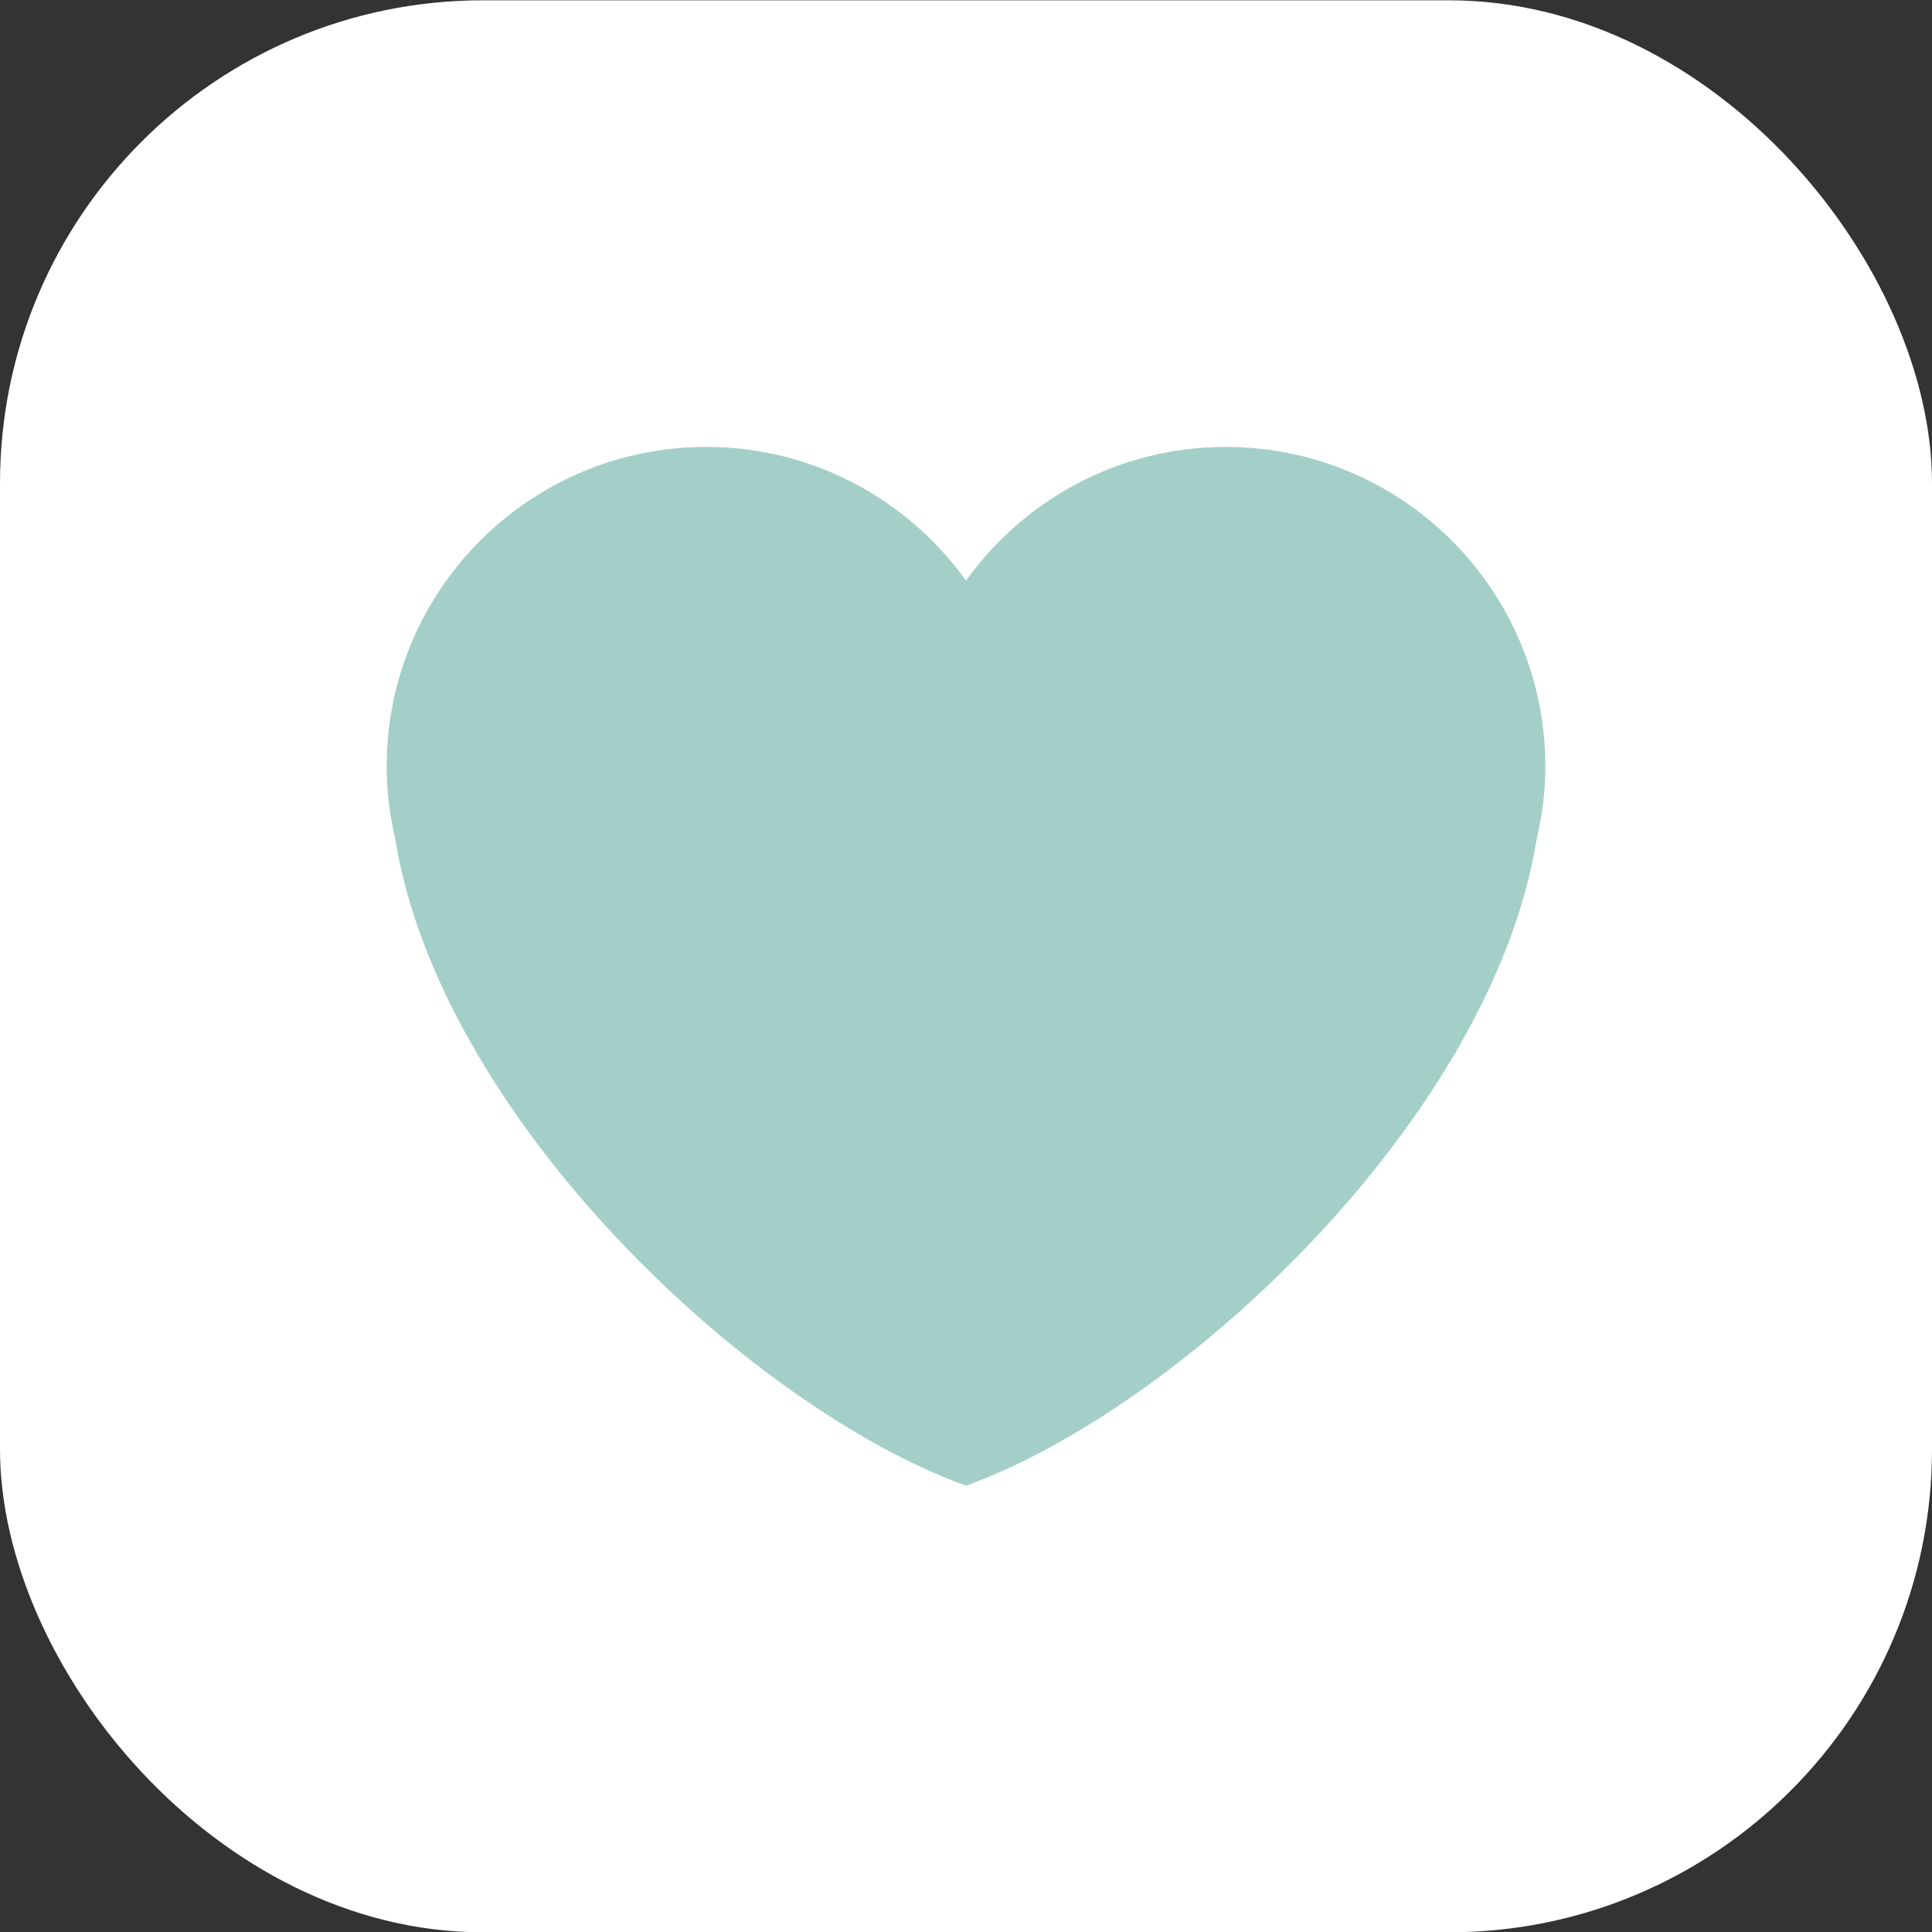
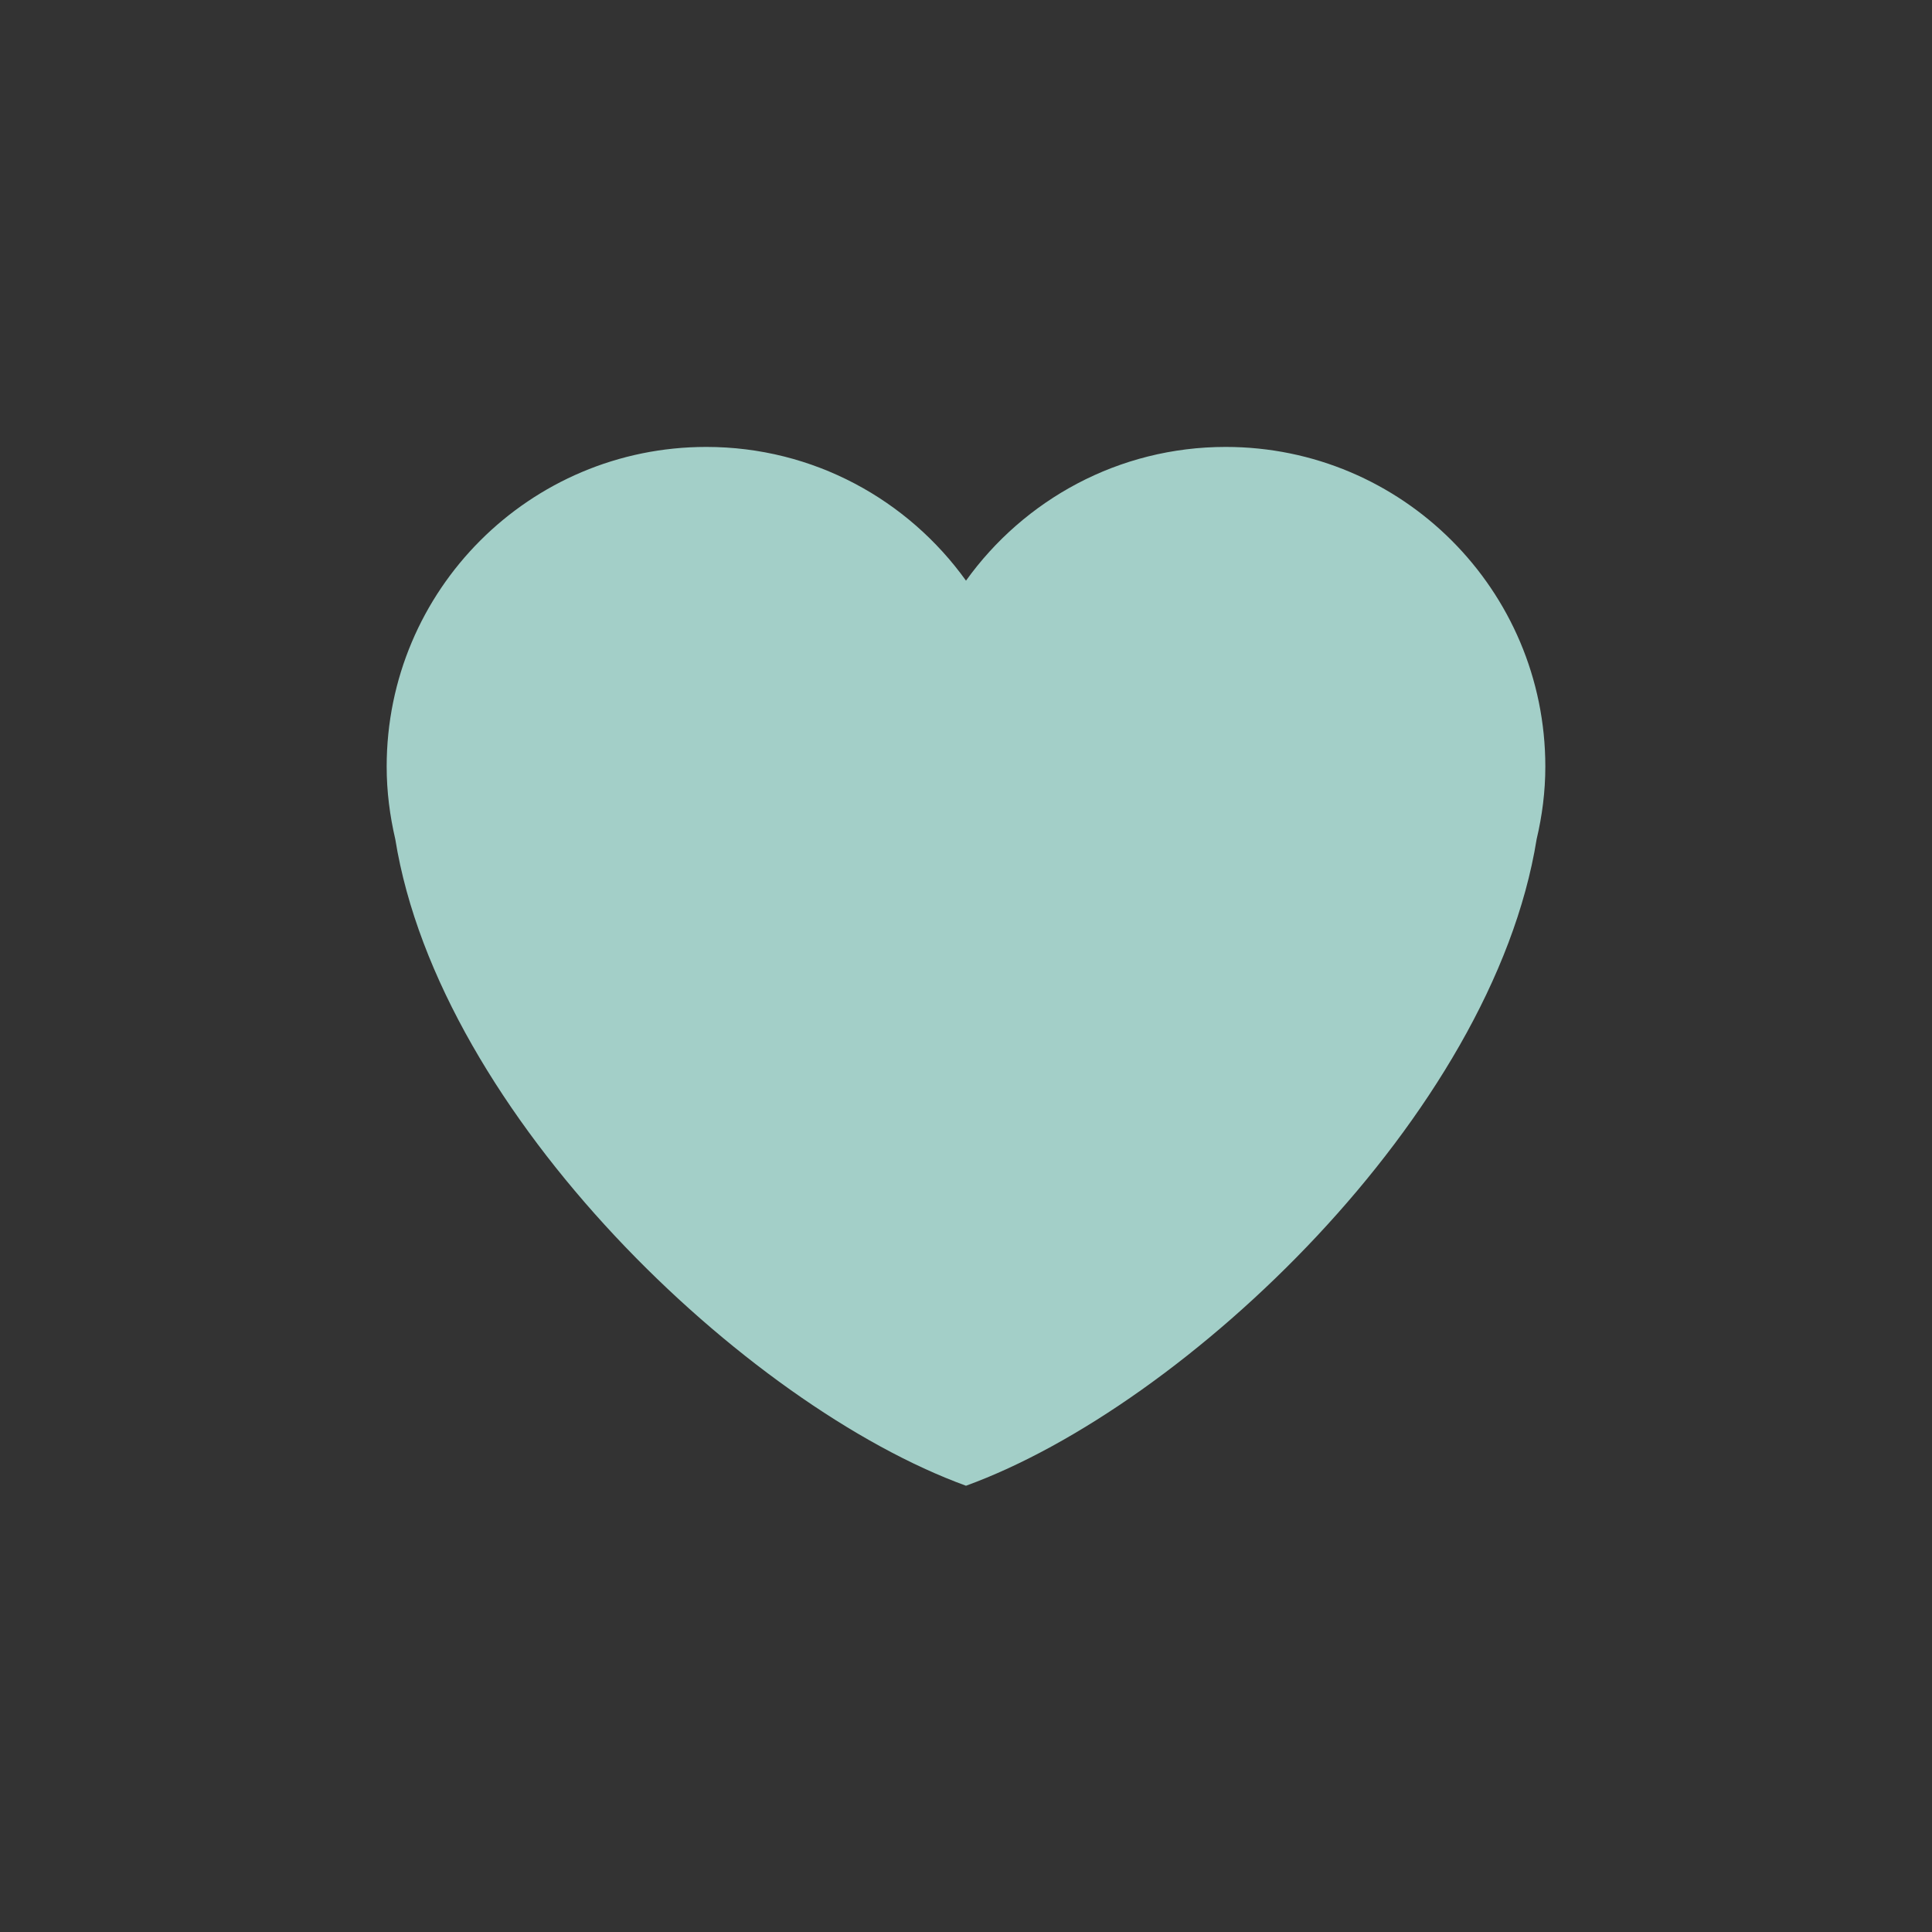
<svg xmlns="http://www.w3.org/2000/svg" width="64" height="64" viewBox="0 0 64 64" fill="none">
  <rect x="0" y="0" width="64" height="64" fill="#333333" stroke="none" />
-   <rect y="0.01" width="64" height="64" rx="16" fill="white" />
  <path d="M51.191 25.394C51.191 19.545 46.45 14.805 40.603 14.805C37.054 14.805 33.922 16.557 32 19.235C30.078 16.557 26.946 14.805 23.397 14.805C17.549 14.805 12.809 19.544 12.809 25.394C12.809 26.222 12.914 27.025 13.094 27.798C14.564 36.933 24.72 46.57 32 49.217C39.278 46.57 49.435 36.933 50.903 27.799C51.086 27.026 51.191 26.223 51.191 25.394Z" fill="#A3CFC8" />
</svg>